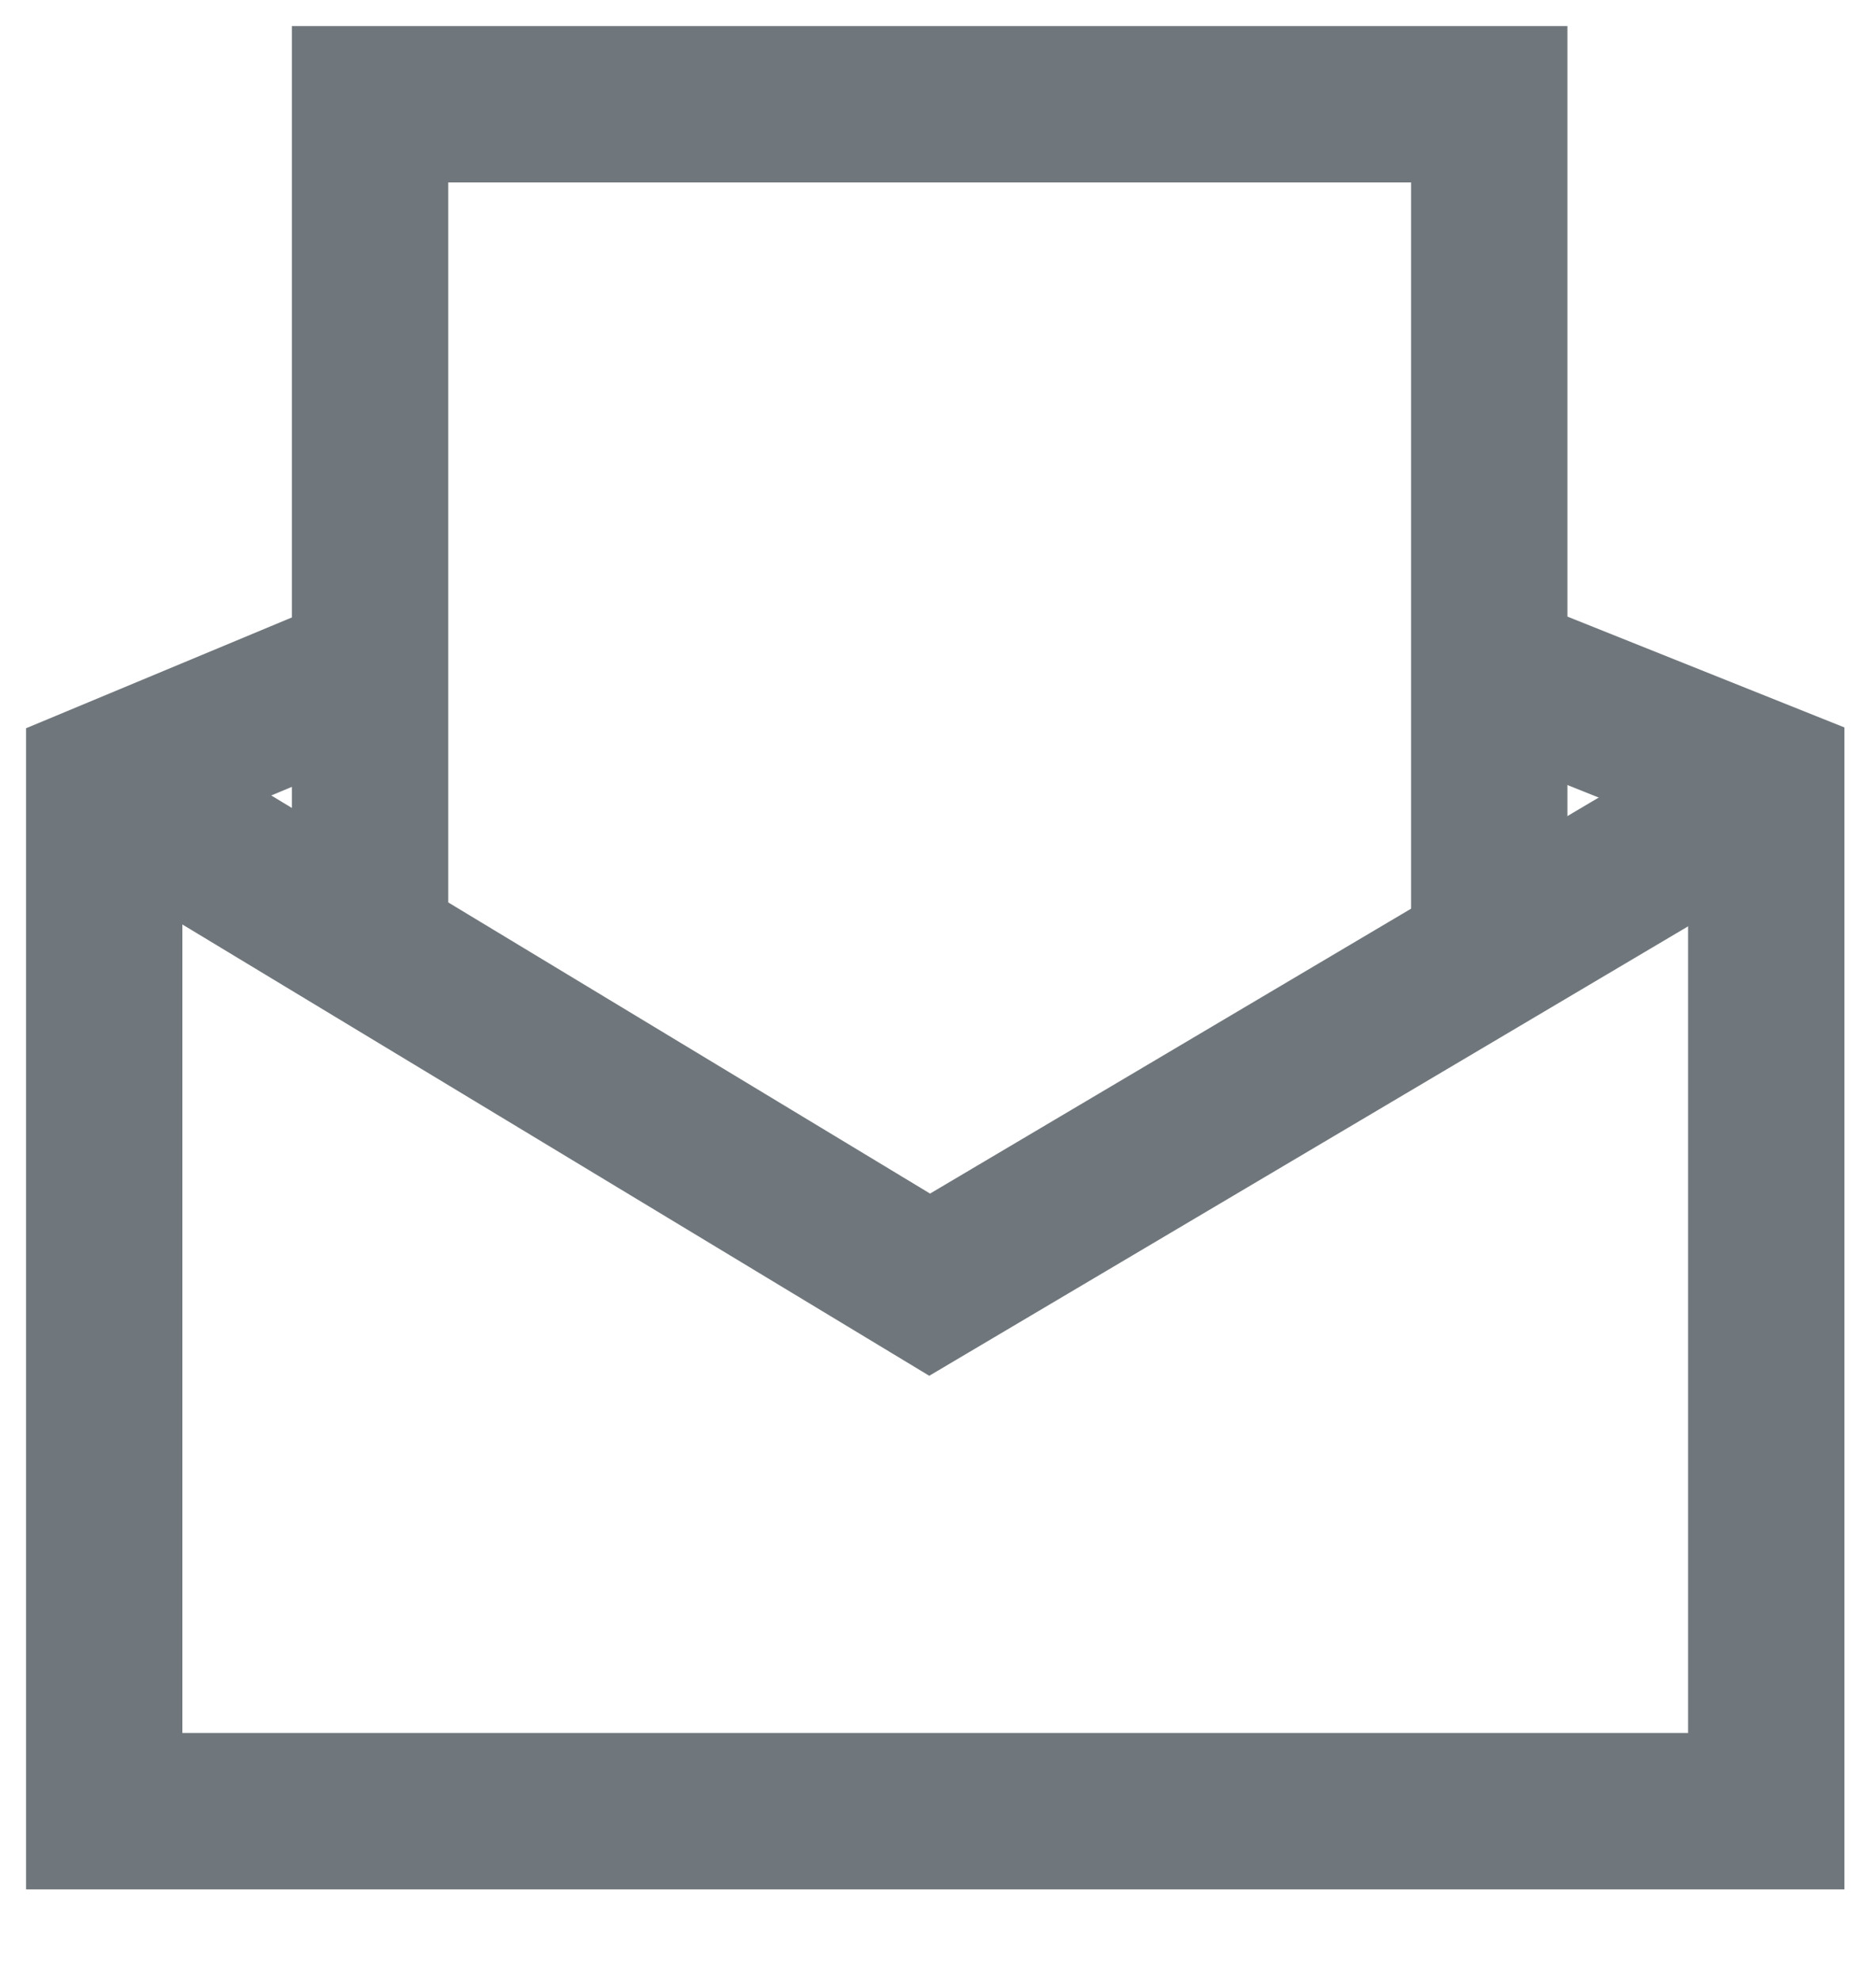
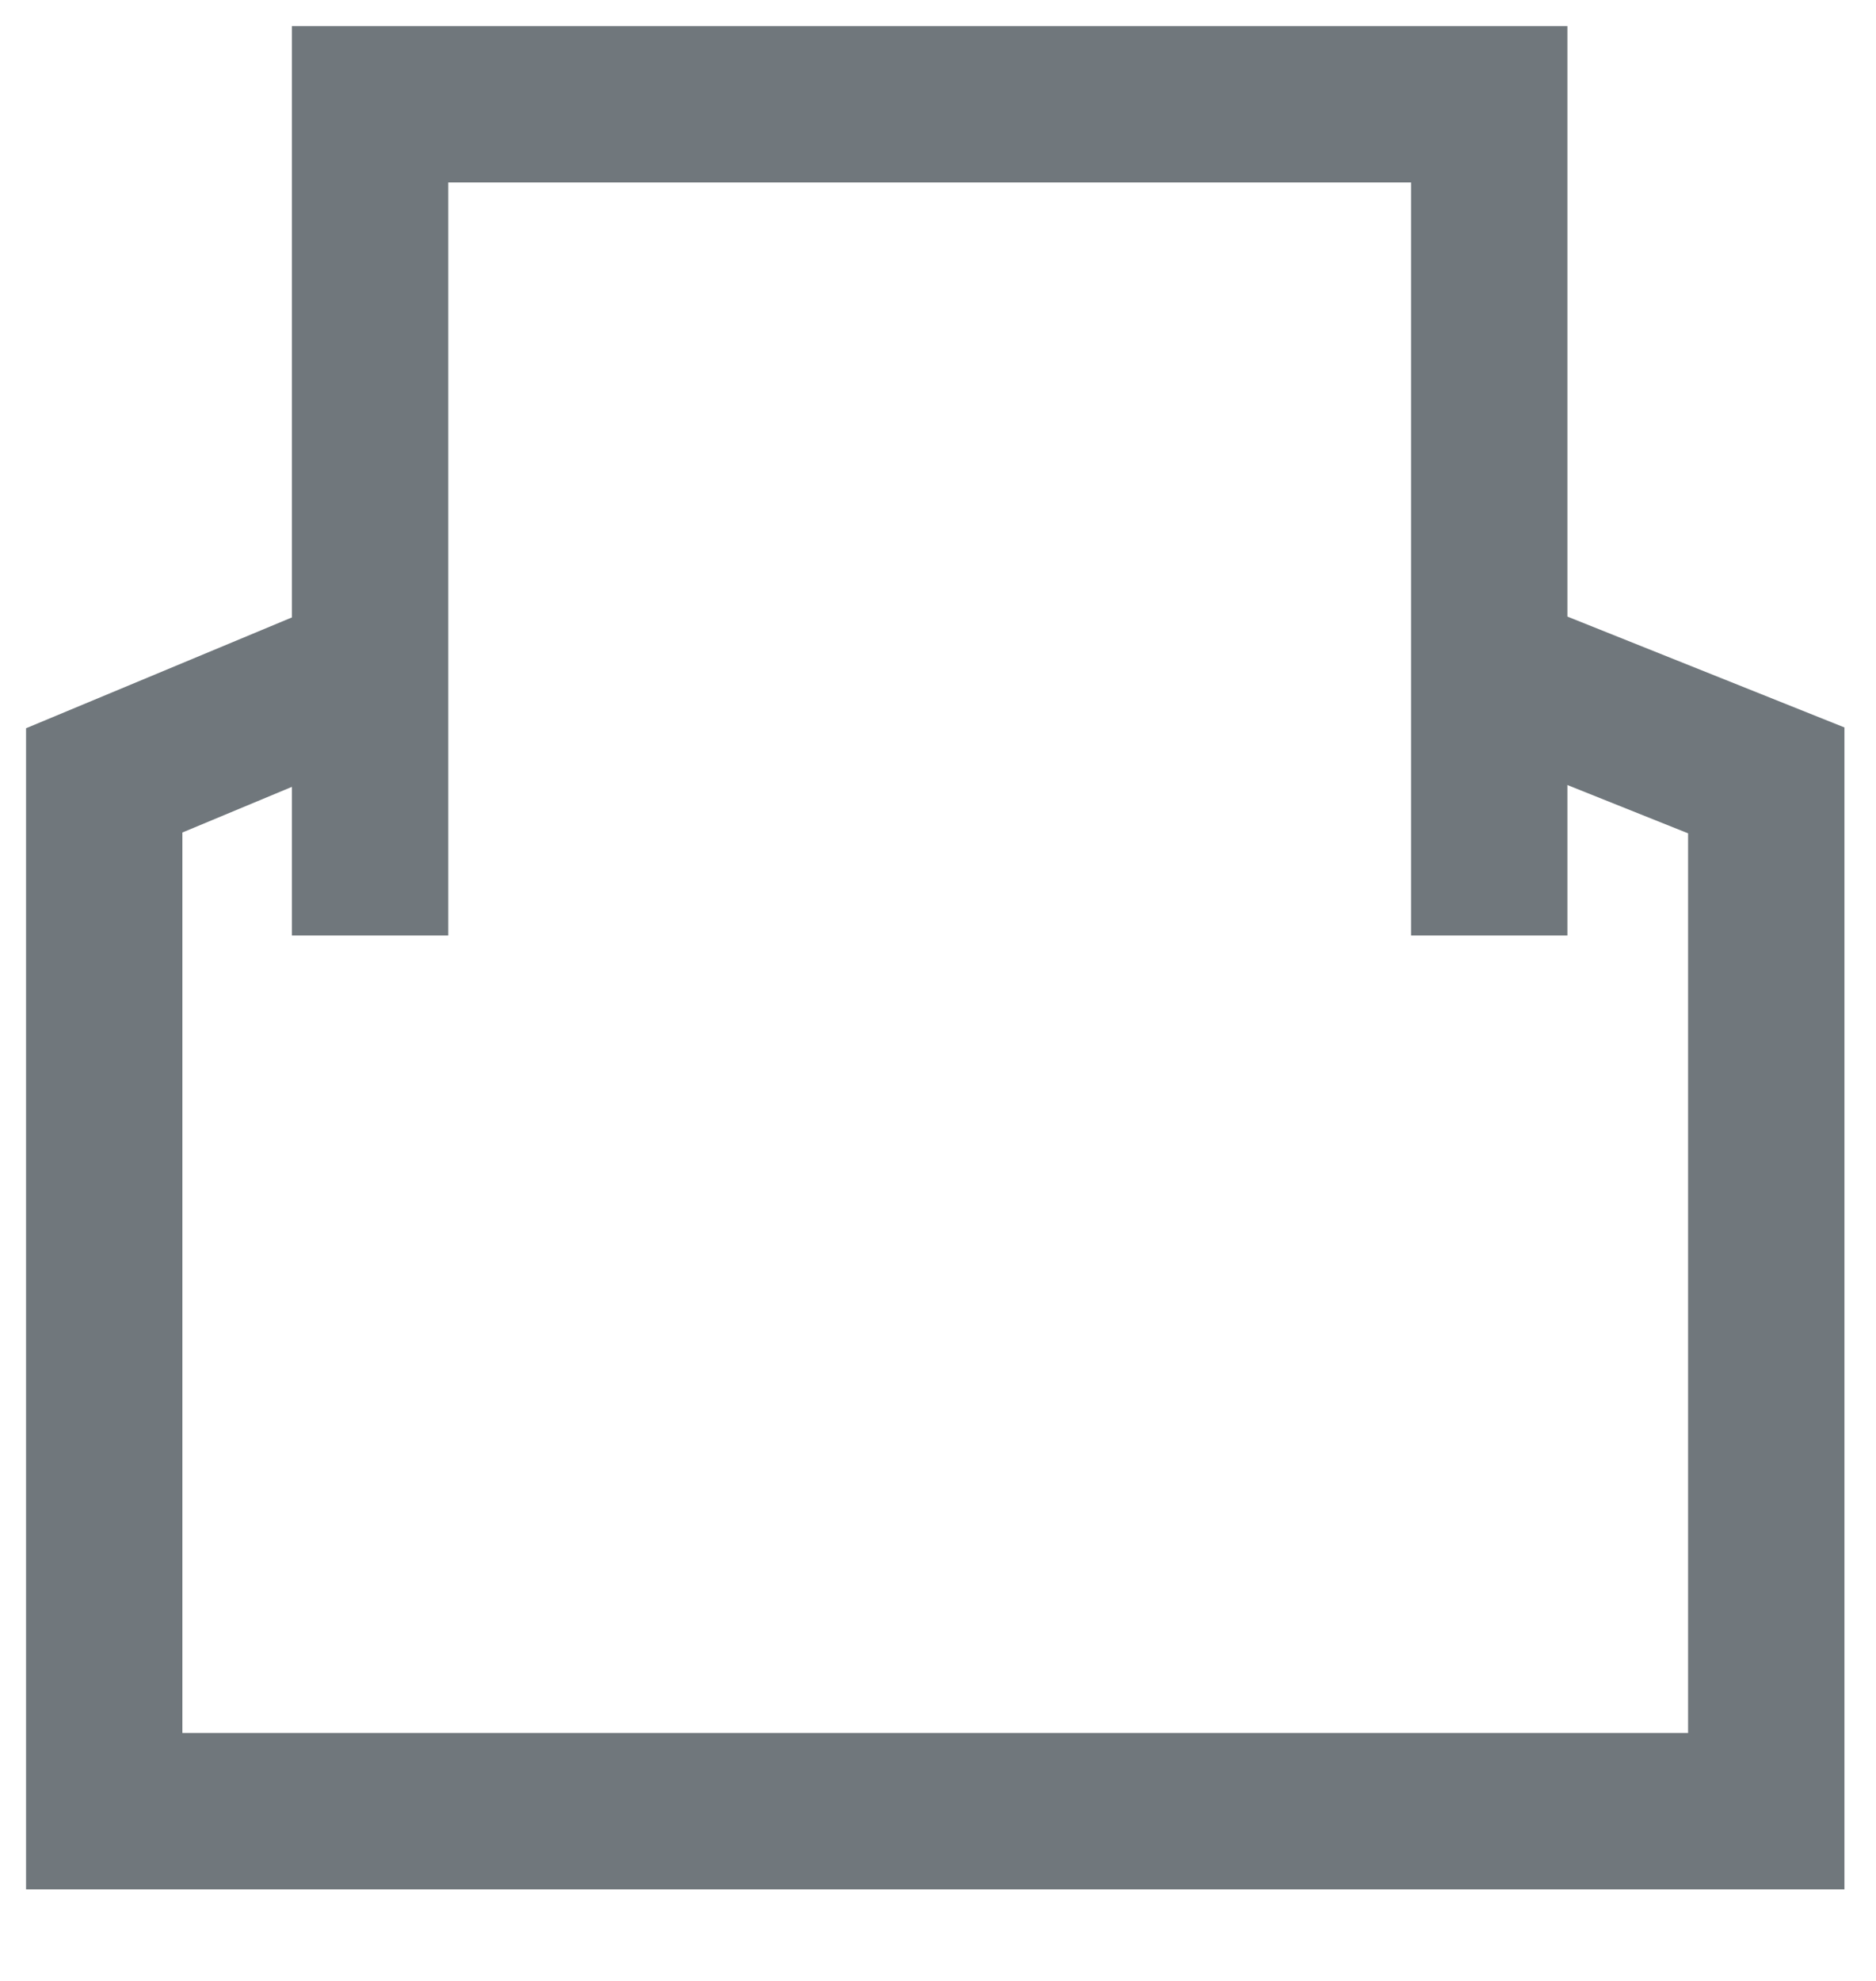
<svg xmlns="http://www.w3.org/2000/svg" id="newsletter" width="18" height="19" viewBox="0 0 18 19" fill="none">
-   <path d="M1 7.538L8.92 12.322L17 7.538" stroke="#70777C" stroke-width="1.5" />
  <path d="M3.551 8.973V1H14.289V8.973" stroke="#70777C" stroke-width="1.5" />
  <path d="M3.551 6.422L1 7.485V17.372H16.947V7.485L14.289 6.422" stroke="#70777C" stroke-width="1.5" />
</svg>